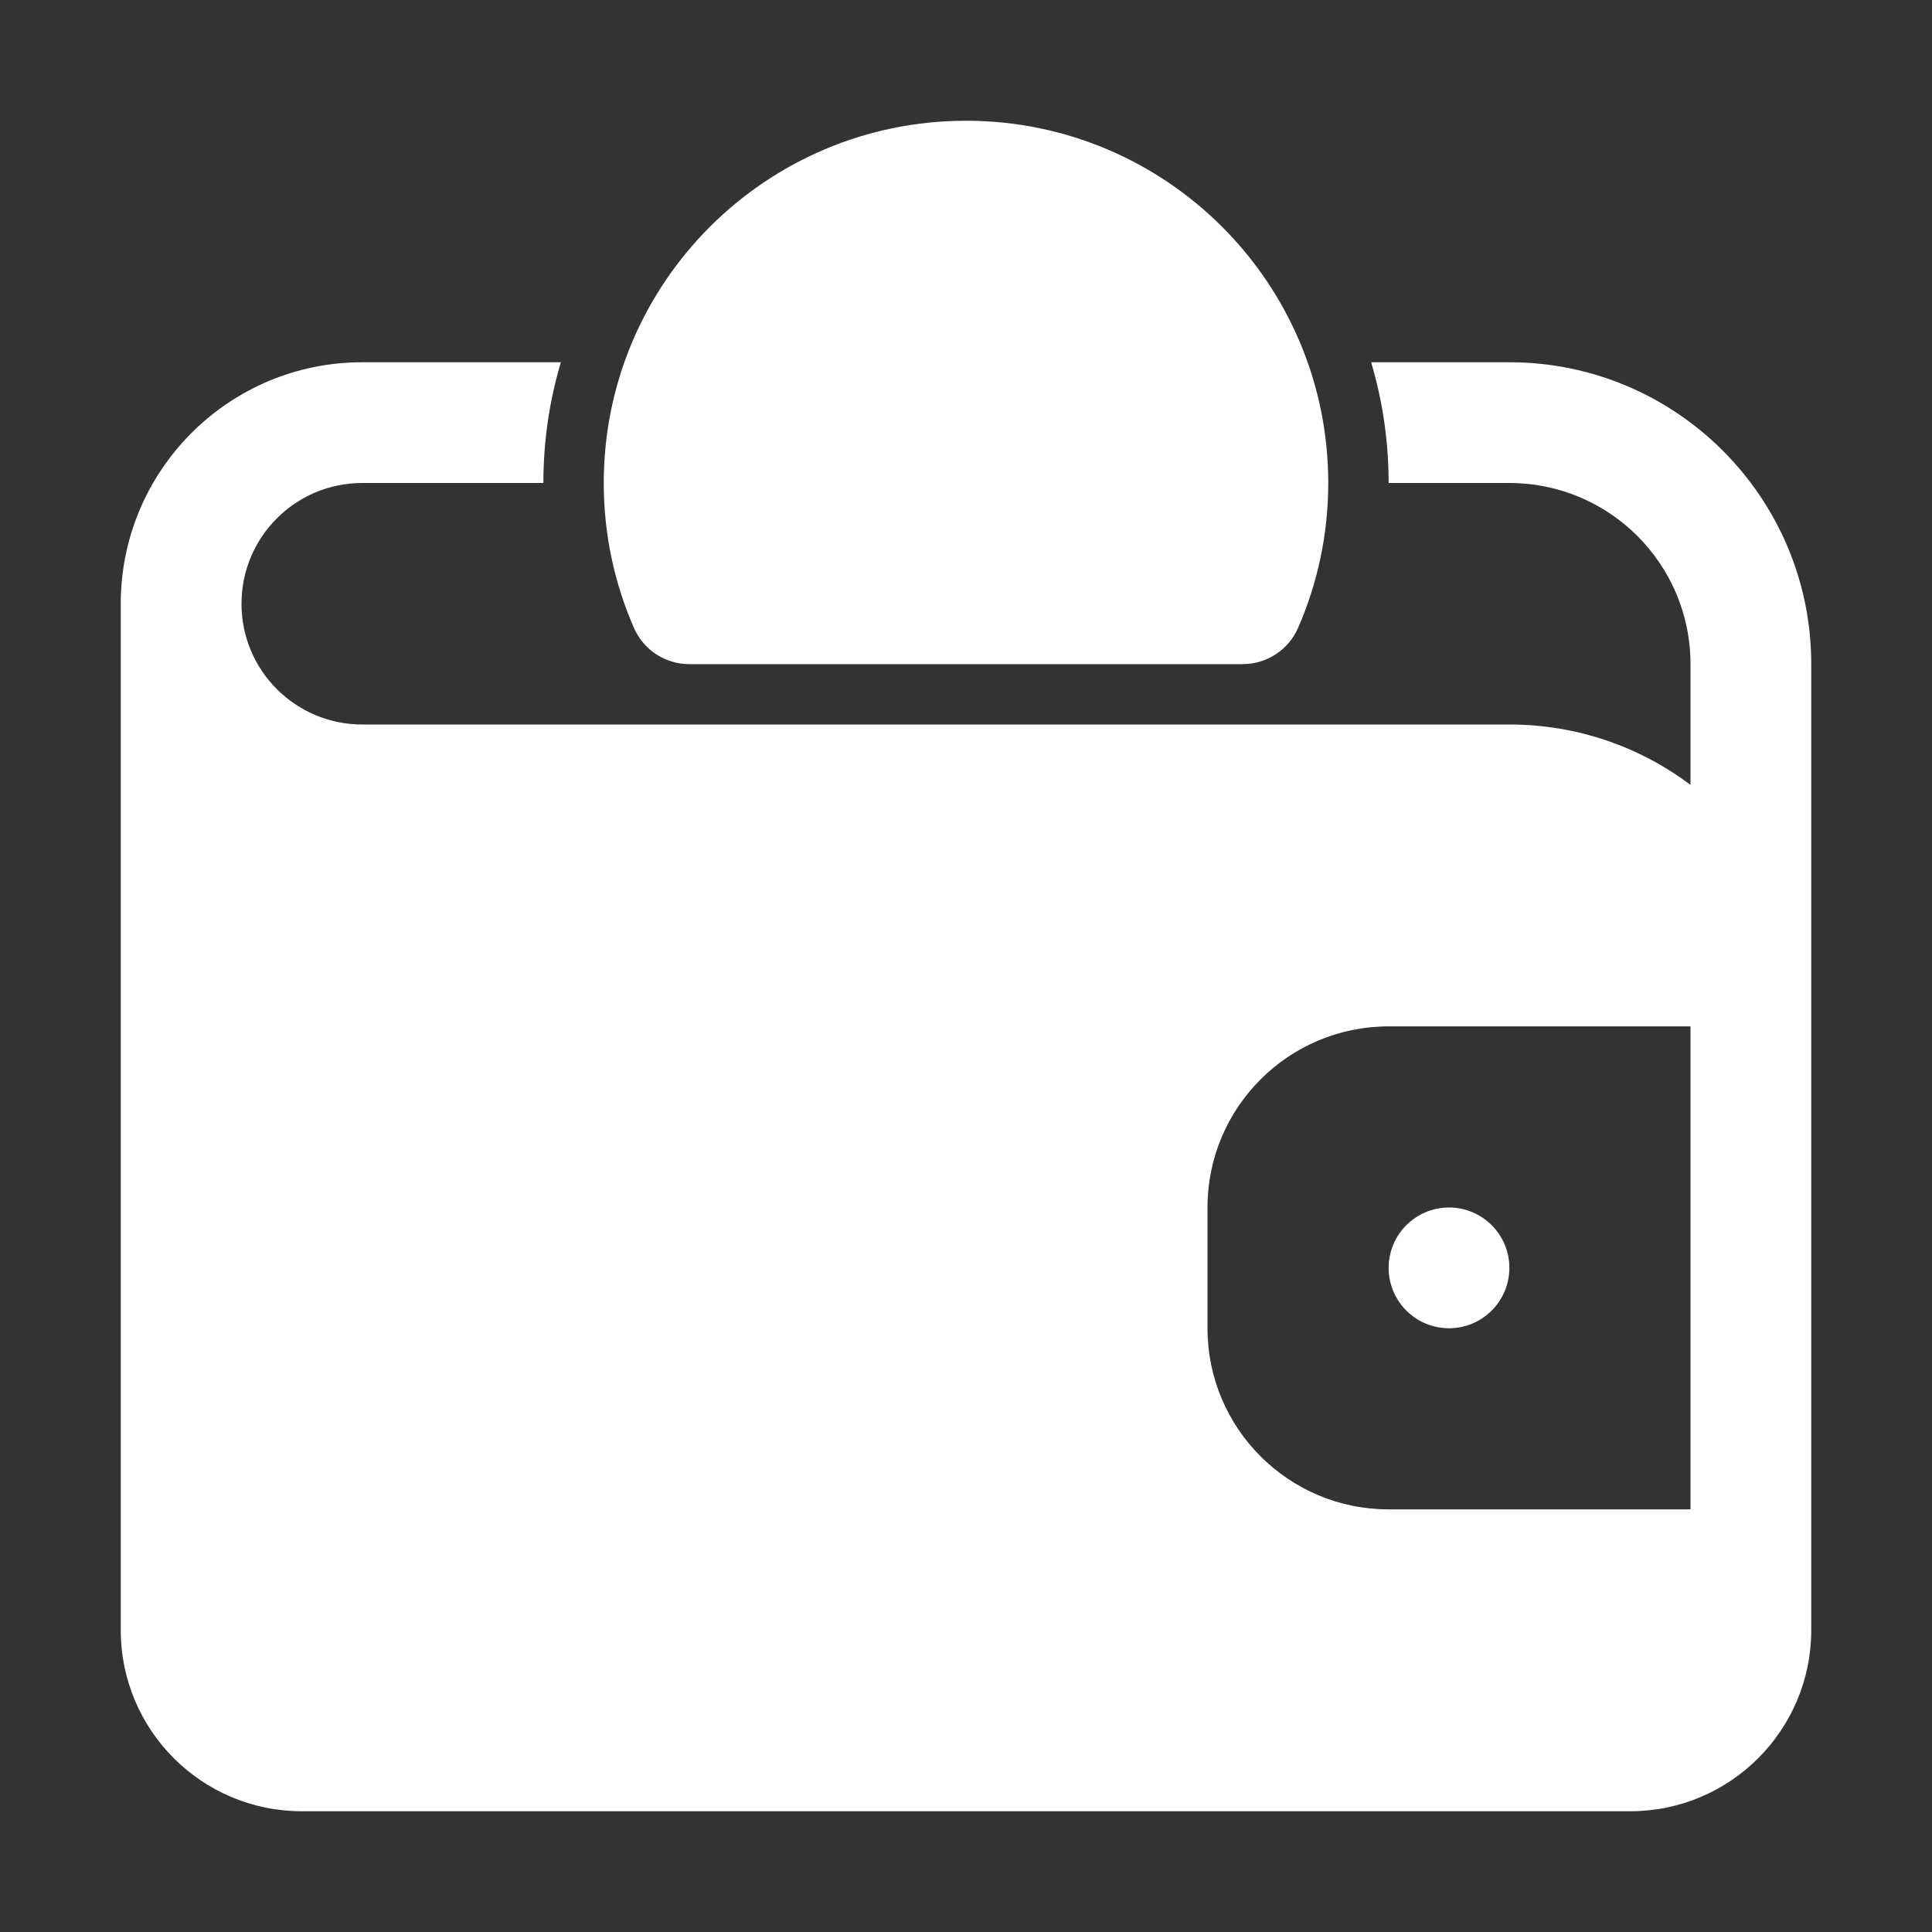
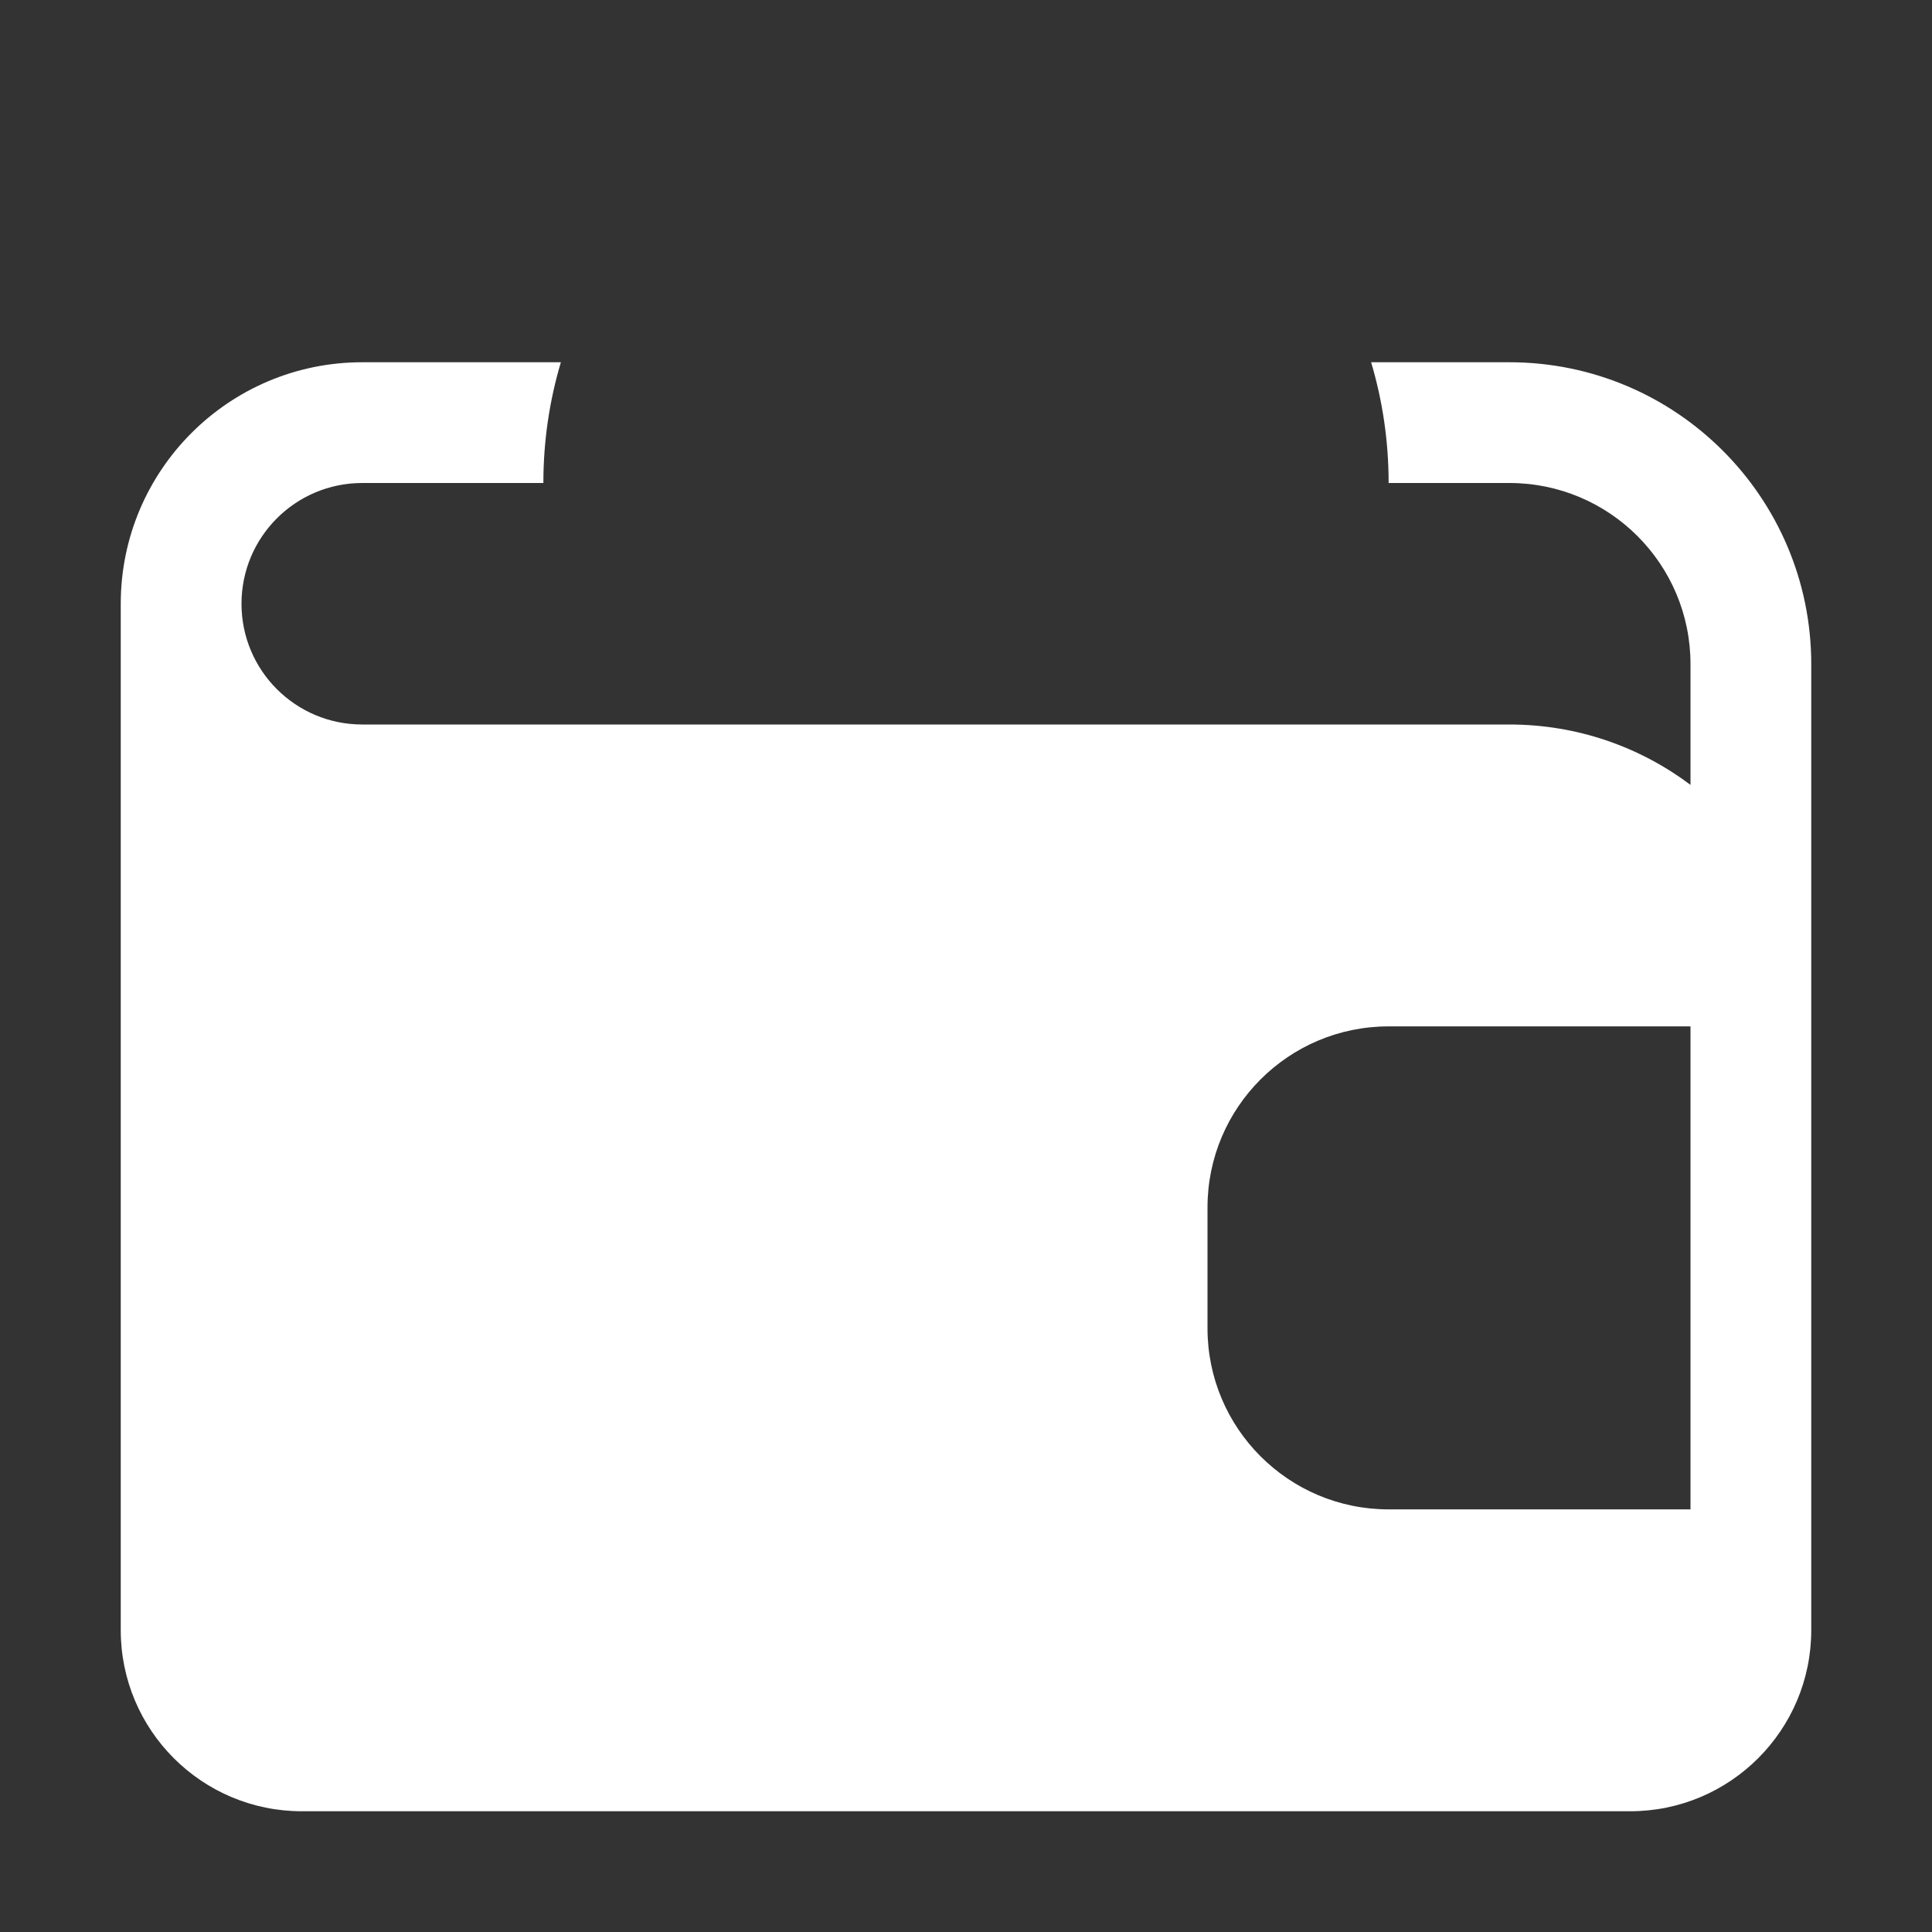
<svg xmlns="http://www.w3.org/2000/svg" fill="#fff" width="48" height="48" viewBox="0 0 32 32">
  <rect x="0" y="0" width="32" height="32" fill="#333333" stroke="none" />
  <g fill="#fff">
-     <path d="m10 8c0-3.314 2.686-6 6-6s6 2.686 6 6c0 .851-.178 1.664-.5 2.4-.159.364-.519.6-.916.6h-9.168c-.397 0-.757-.235-.916-.6-.322-.736-.5-1.549-.5-2.4z" />
-     <path d="m24 22c.552 0 1-.448 1-1s-.448-1-1-1-1 .448-1 1 .448 1 1 1z" />
    <path clip-rule="evenodd" d="m6 6h3.29c-.189.634-.29 1.305-.29 2h-3c-1.105 0-2 .895-2 2 0 1.105.895 2 2 2h19c1.126 0 2.164.372 3 1v-2c0-1.657-1.343-3-3-3h-2c0-.695-.101-1.366-.29-2h2.29c2.761 0 5 2.239 5 5v16c0 1.657-1.343 3-3 3h-22c-1.657 0-3-1.343-3-3v-17c0-2.209 1.791-4 4-4zm22 19h-5c-1.657 0-3-1.343-3-3v-2c0-1.657 1.343-3 3-3h5z" fill-rule="evenodd" />
  </g>
</svg>